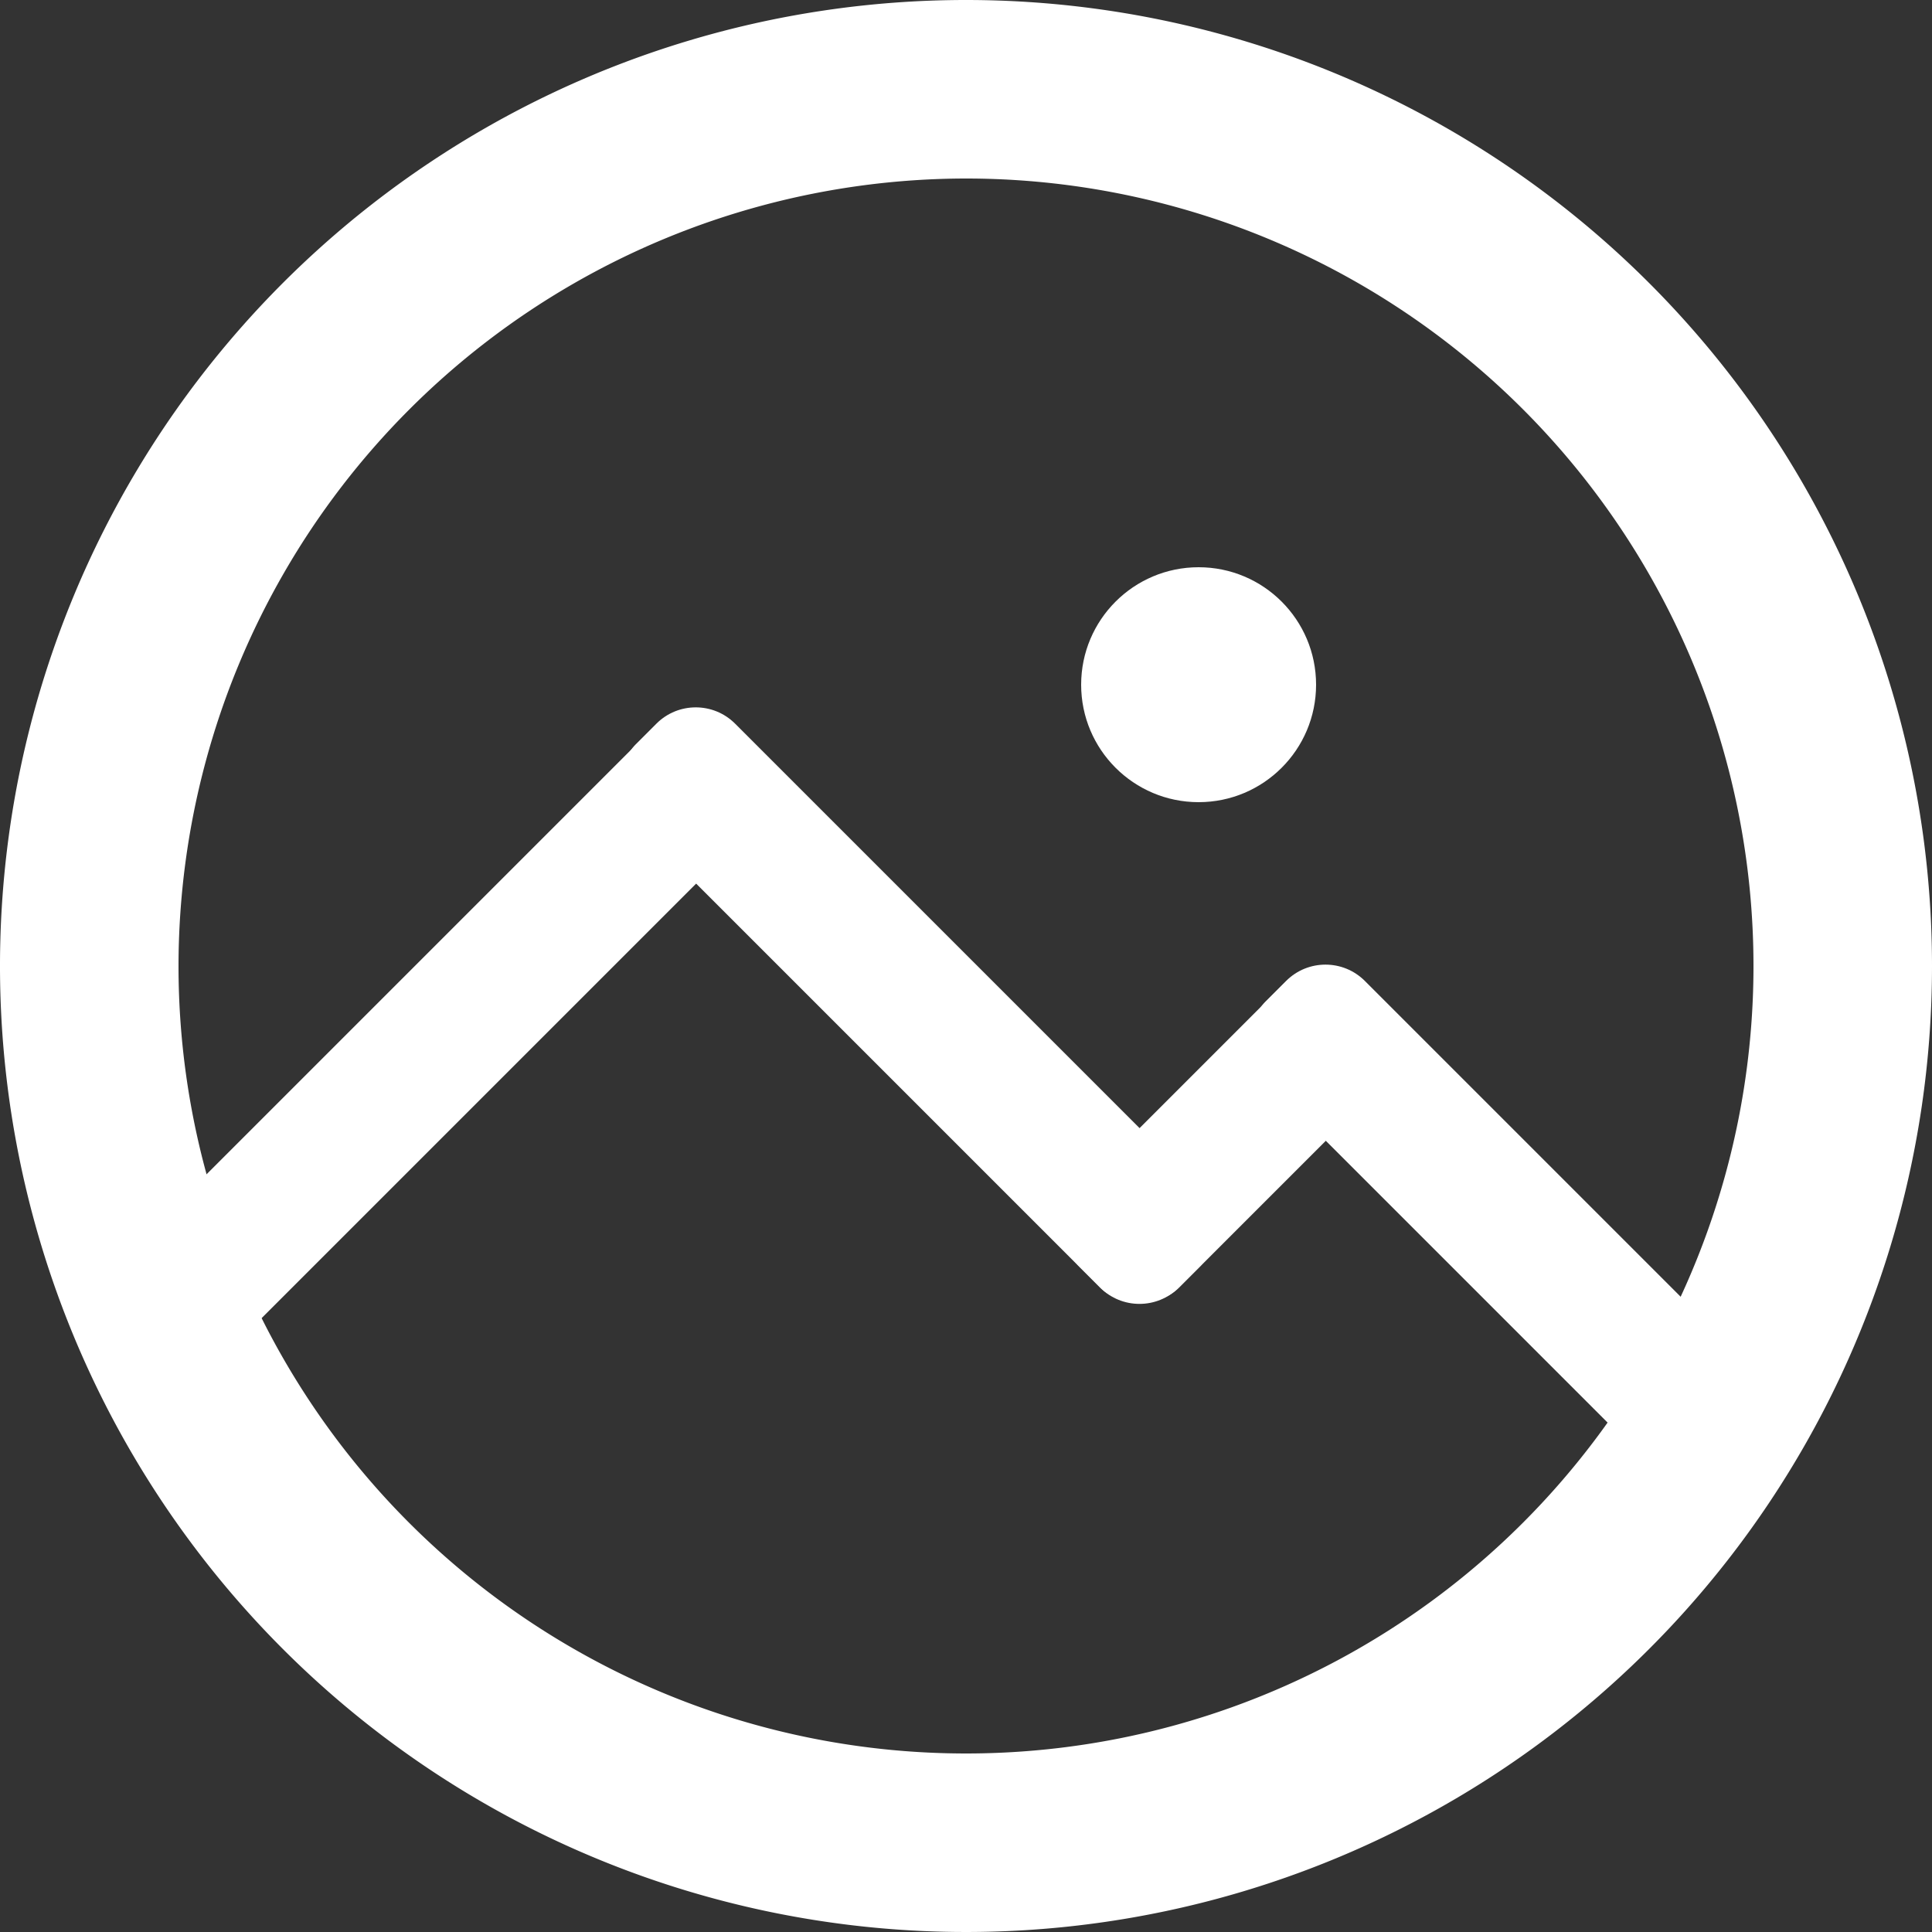
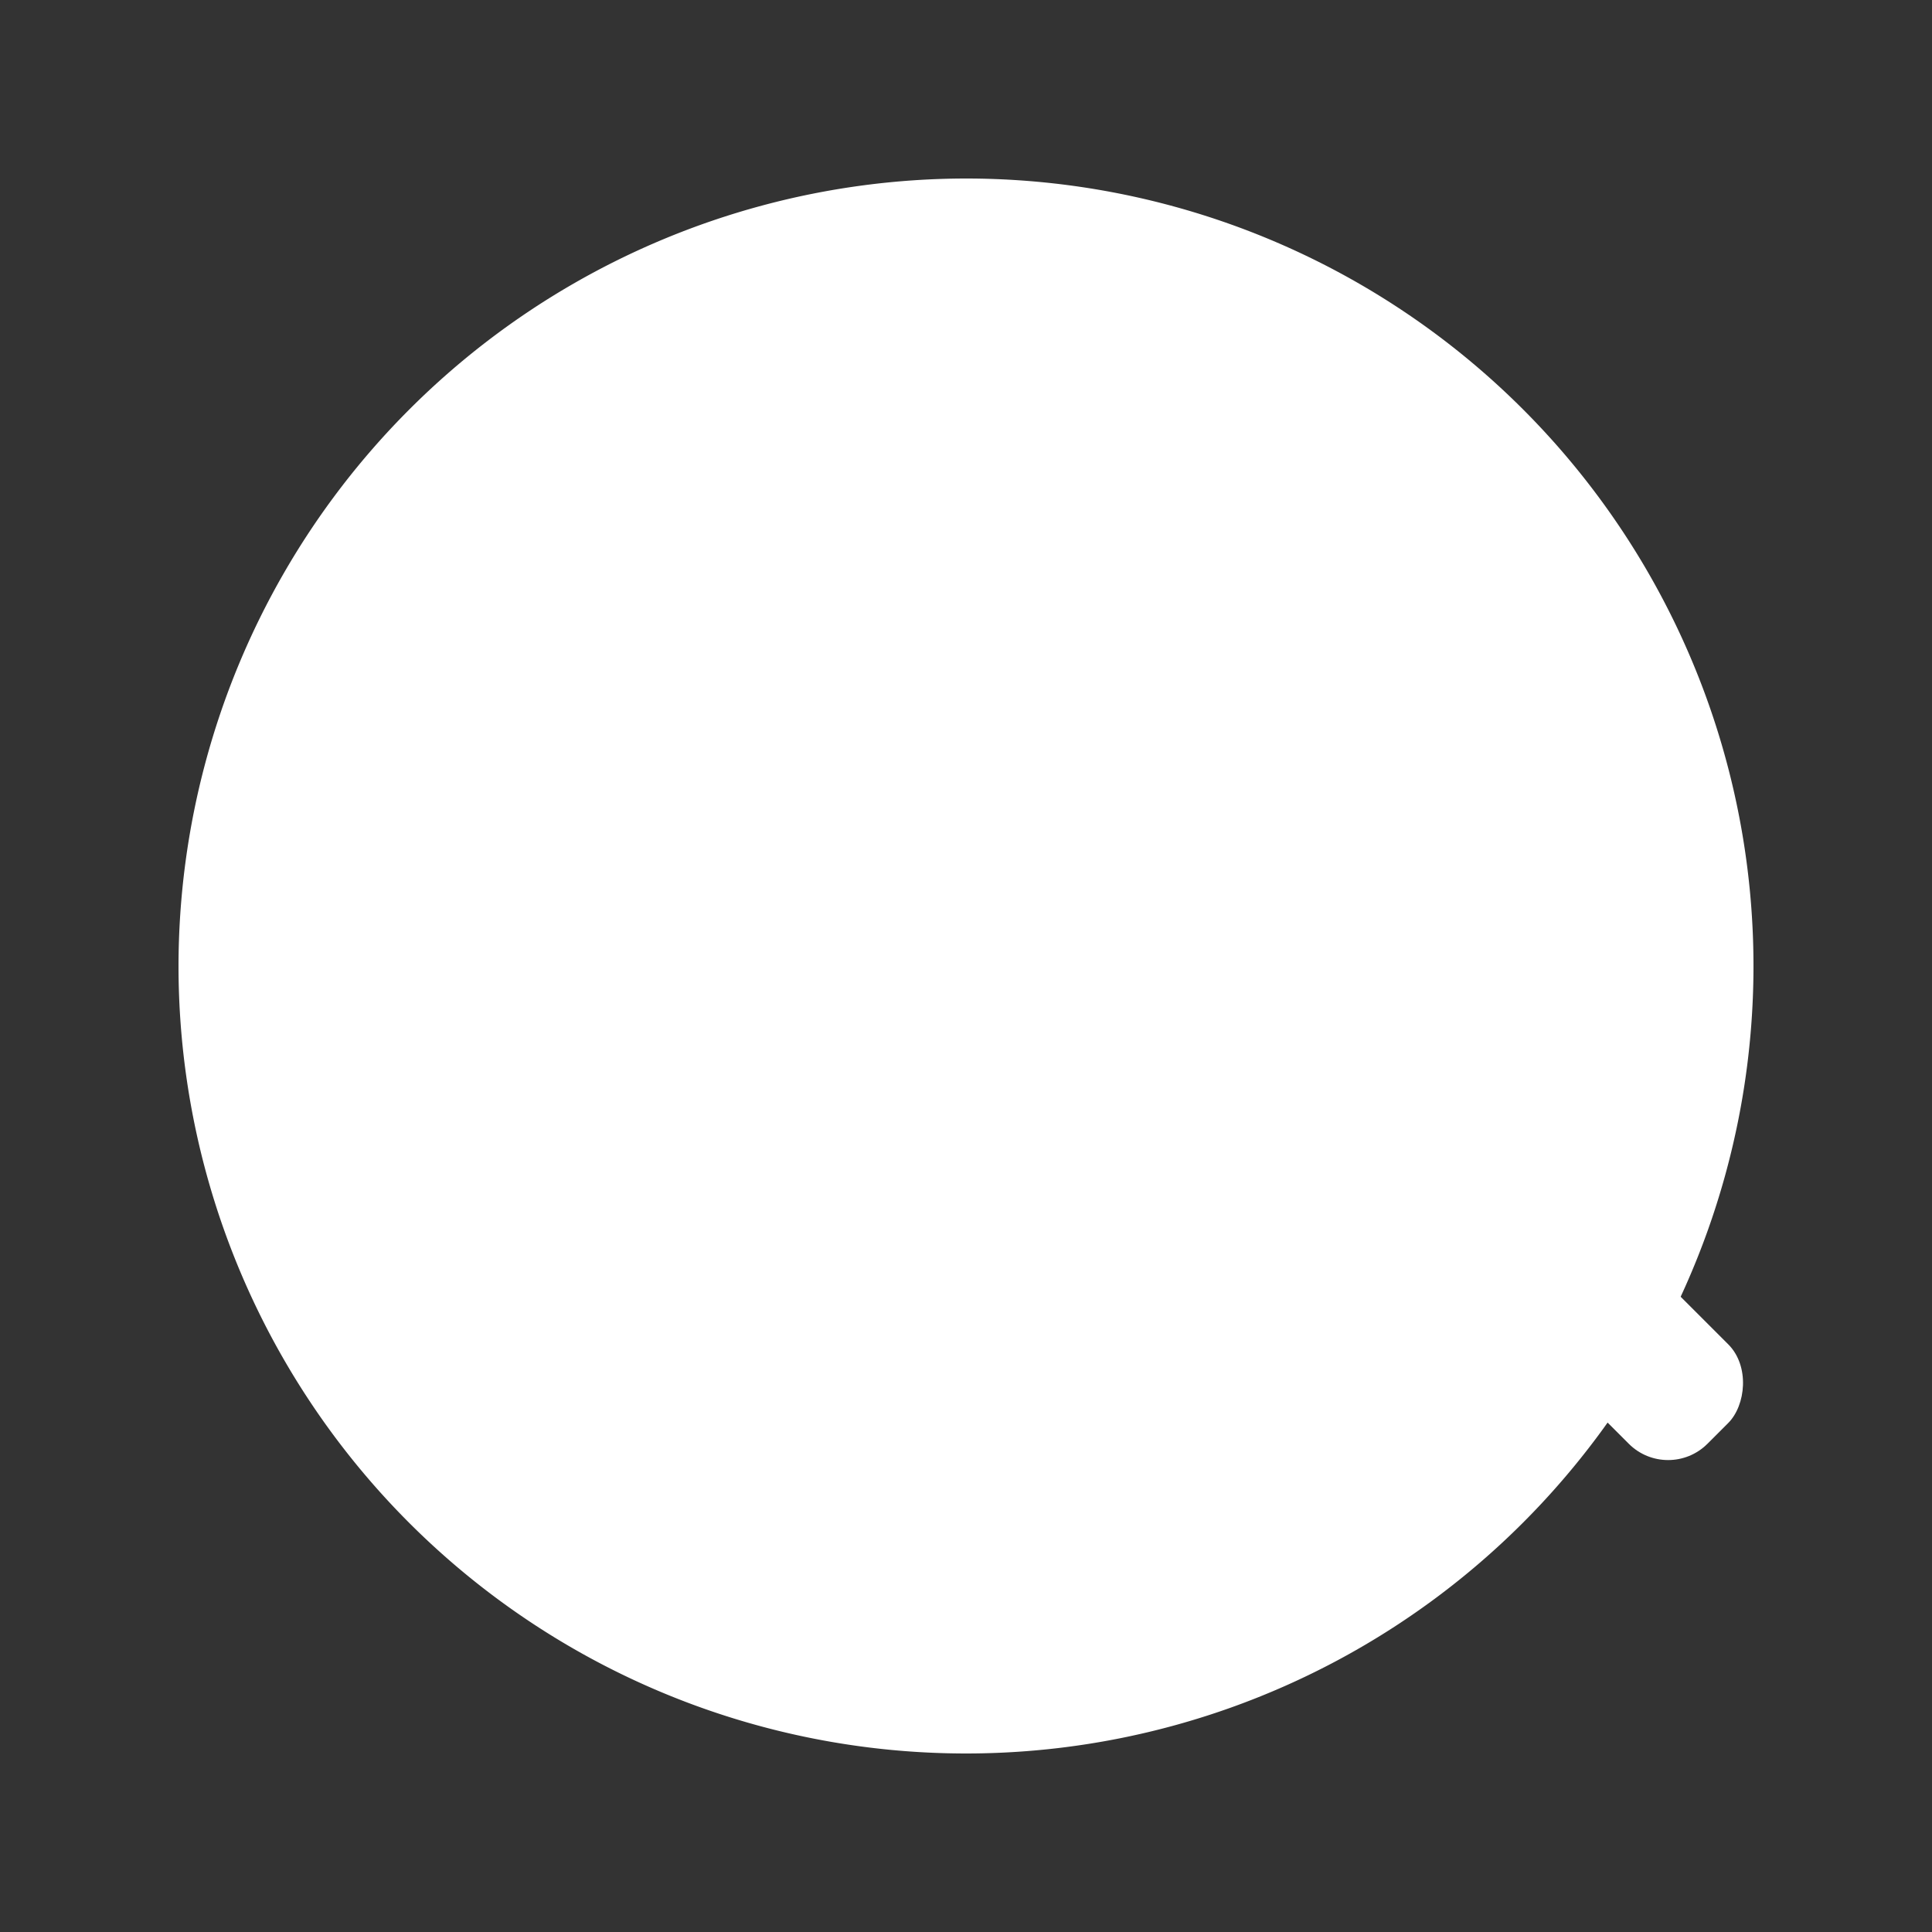
<svg xmlns="http://www.w3.org/2000/svg" width="25" height="25" viewBox="0 0 25 25">
  <rect x="0" y="0" width="25" height="25" fill="#333333" stroke="none" />
  <defs>
    <style>
      .a {
        fill: #ffffff;
      }
    </style>
  </defs>
  <title>icon-circled-photo-white</title>
  <g>
    <circle class="a" cx="15.51" cy="8.86" r="1.52" />
-     <path class="a" d="M12.5,2.31A10.19,10.19,0,1,1,2.31,12.5,10.2,10.2,0,0,1,12.5,2.31M12.5,0A12.5,12.5,0,1,0,25,12.5,12.5,12.5,0,0,0,12.5,0Z" />
-     <rect class="a" x="0.54" y="12.38" width="10.64" height="1.82" rx="0.72" transform="translate(-7.68 8.04) rotate(-45)" />
+     <path class="a" d="M12.5,2.31A10.19,10.19,0,1,1,2.31,12.5,10.2,10.2,0,0,1,12.5,2.31M12.5,0Z" />
    <rect class="a" x="6.9" y="12.1" width="9.94" height="1.82" rx="0.72" transform="translate(12.68 -4.58) rotate(45)" />
    <rect class="a" x="13.34" y="13.77" width="5.22" height="1.82" rx="0.72" transform="translate(-5.71 15.58) rotate(-45)" />
    <rect class="a" x="15.32" y="14.78" width="8.09" height="1.82" rx="0.72" transform="translate(16.77 -9.1) rotate(45)" />
  </g>
</svg>